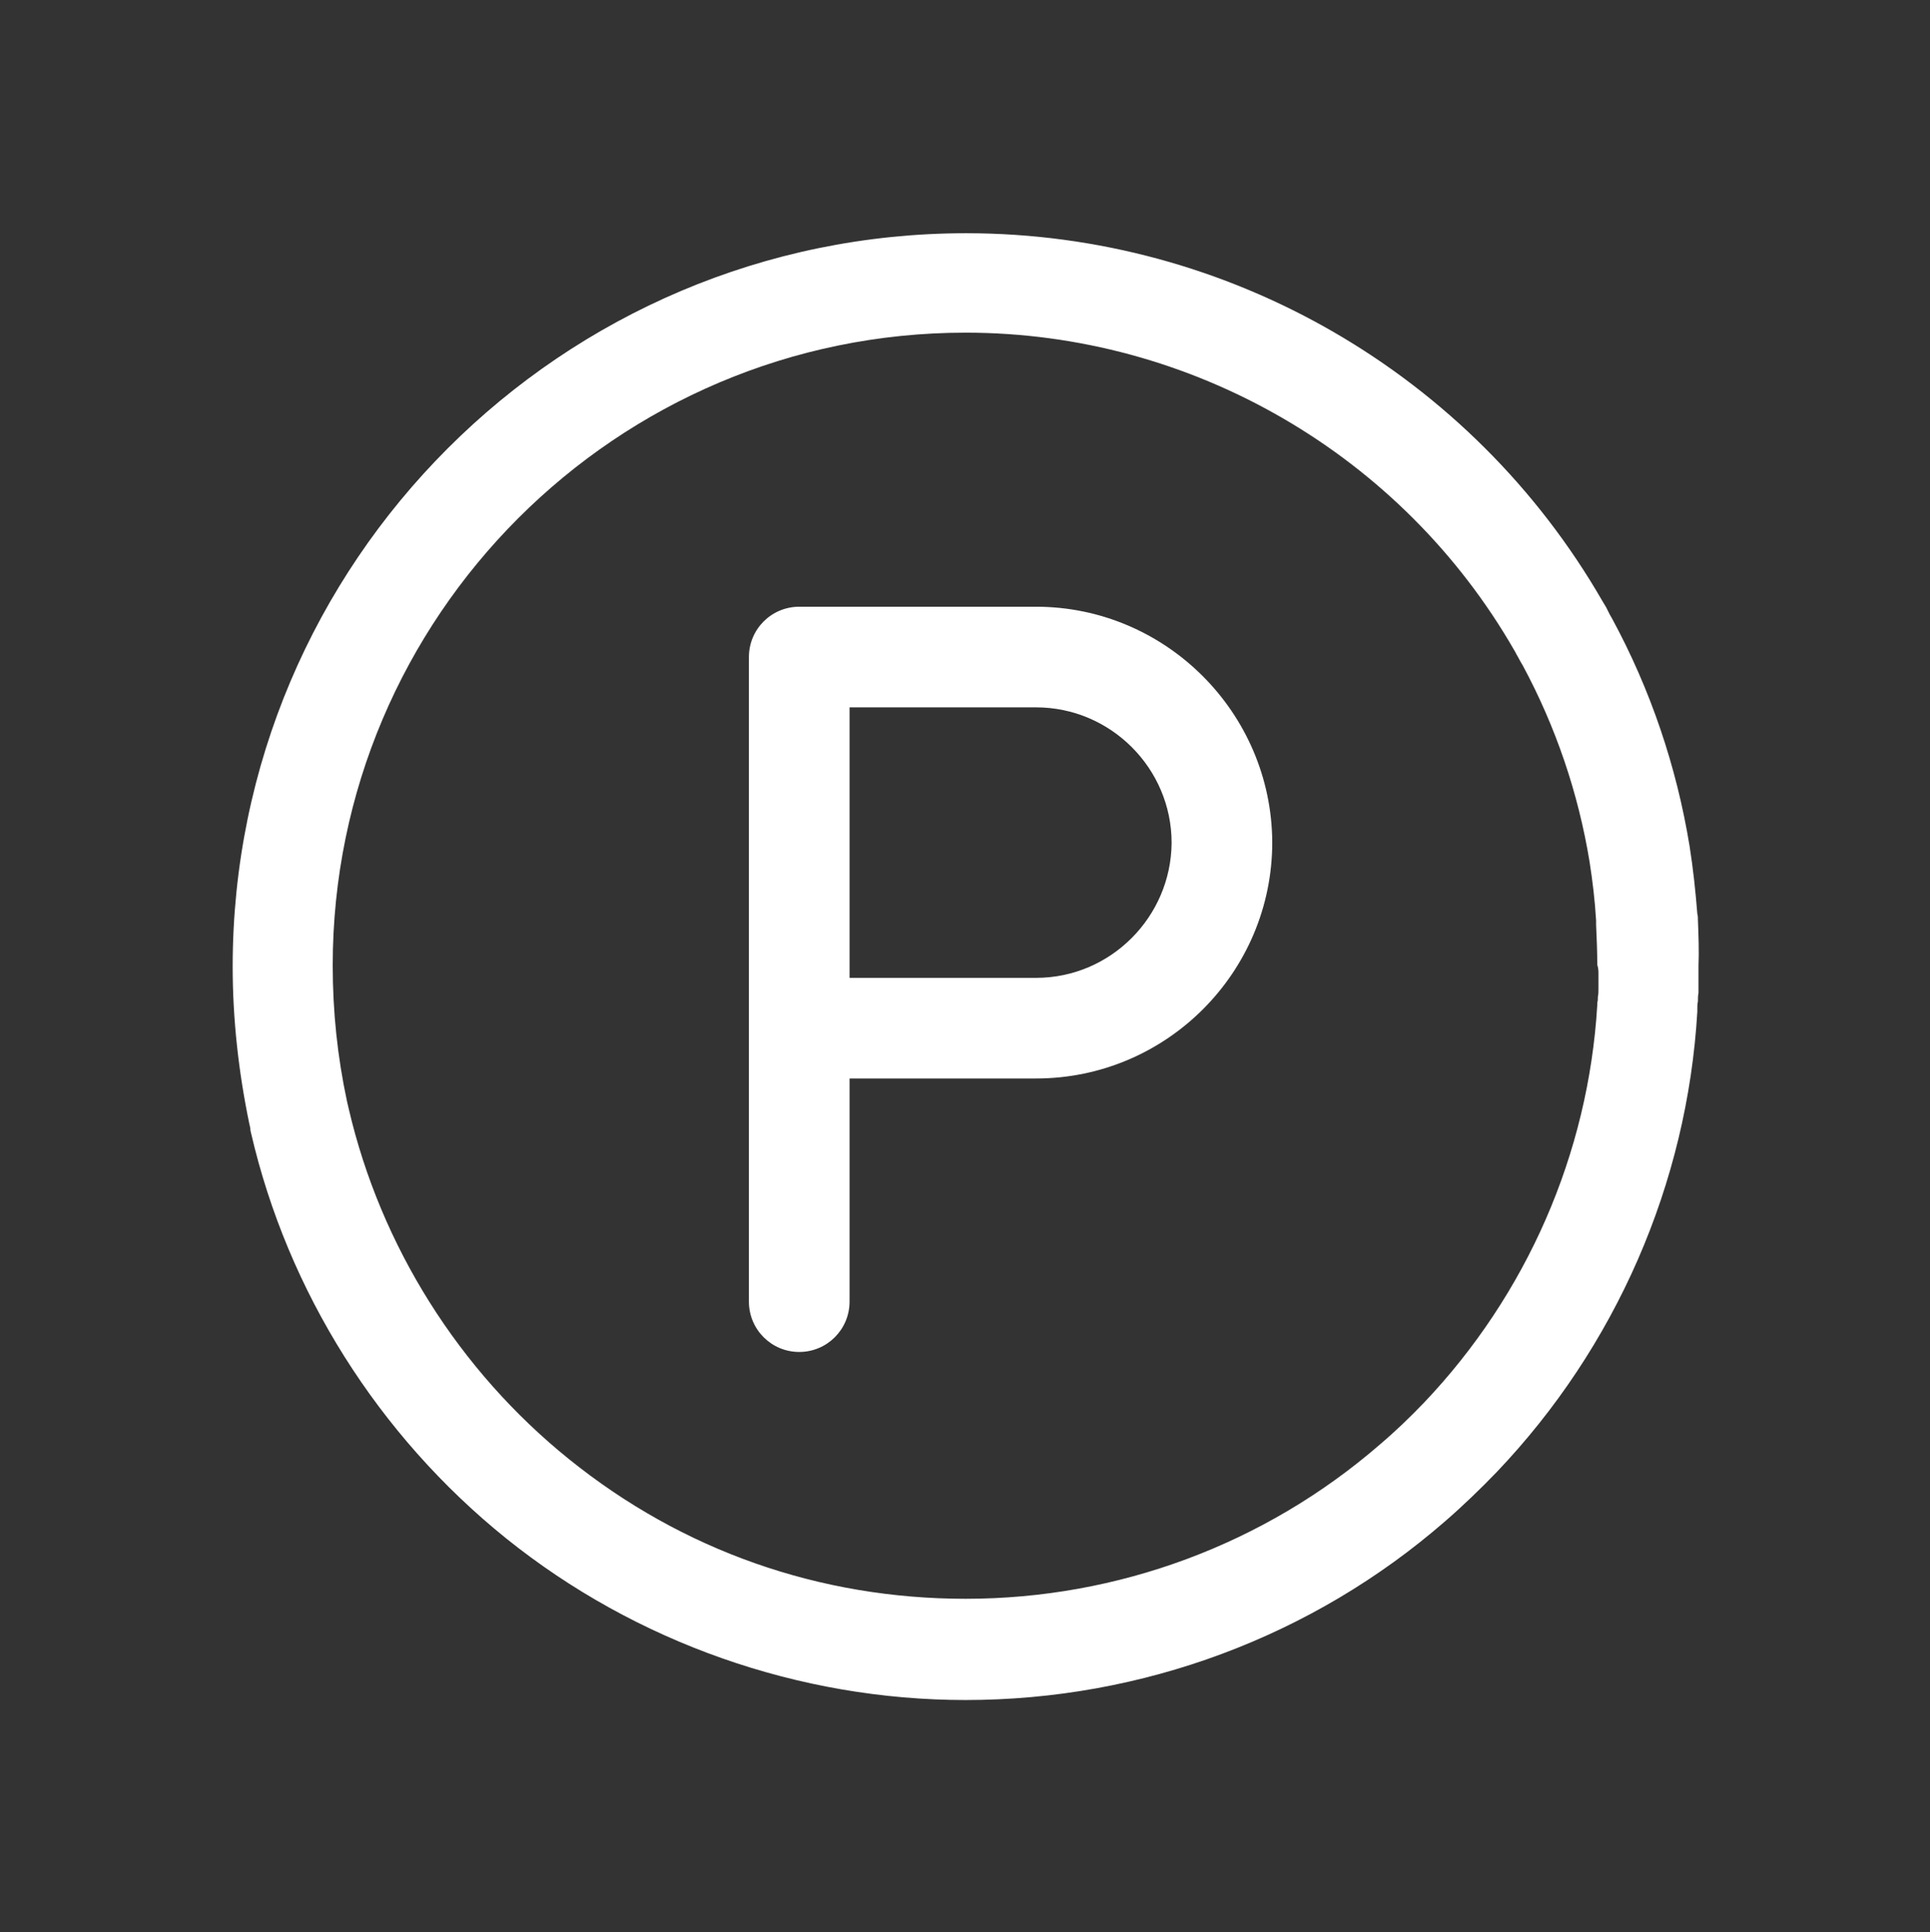
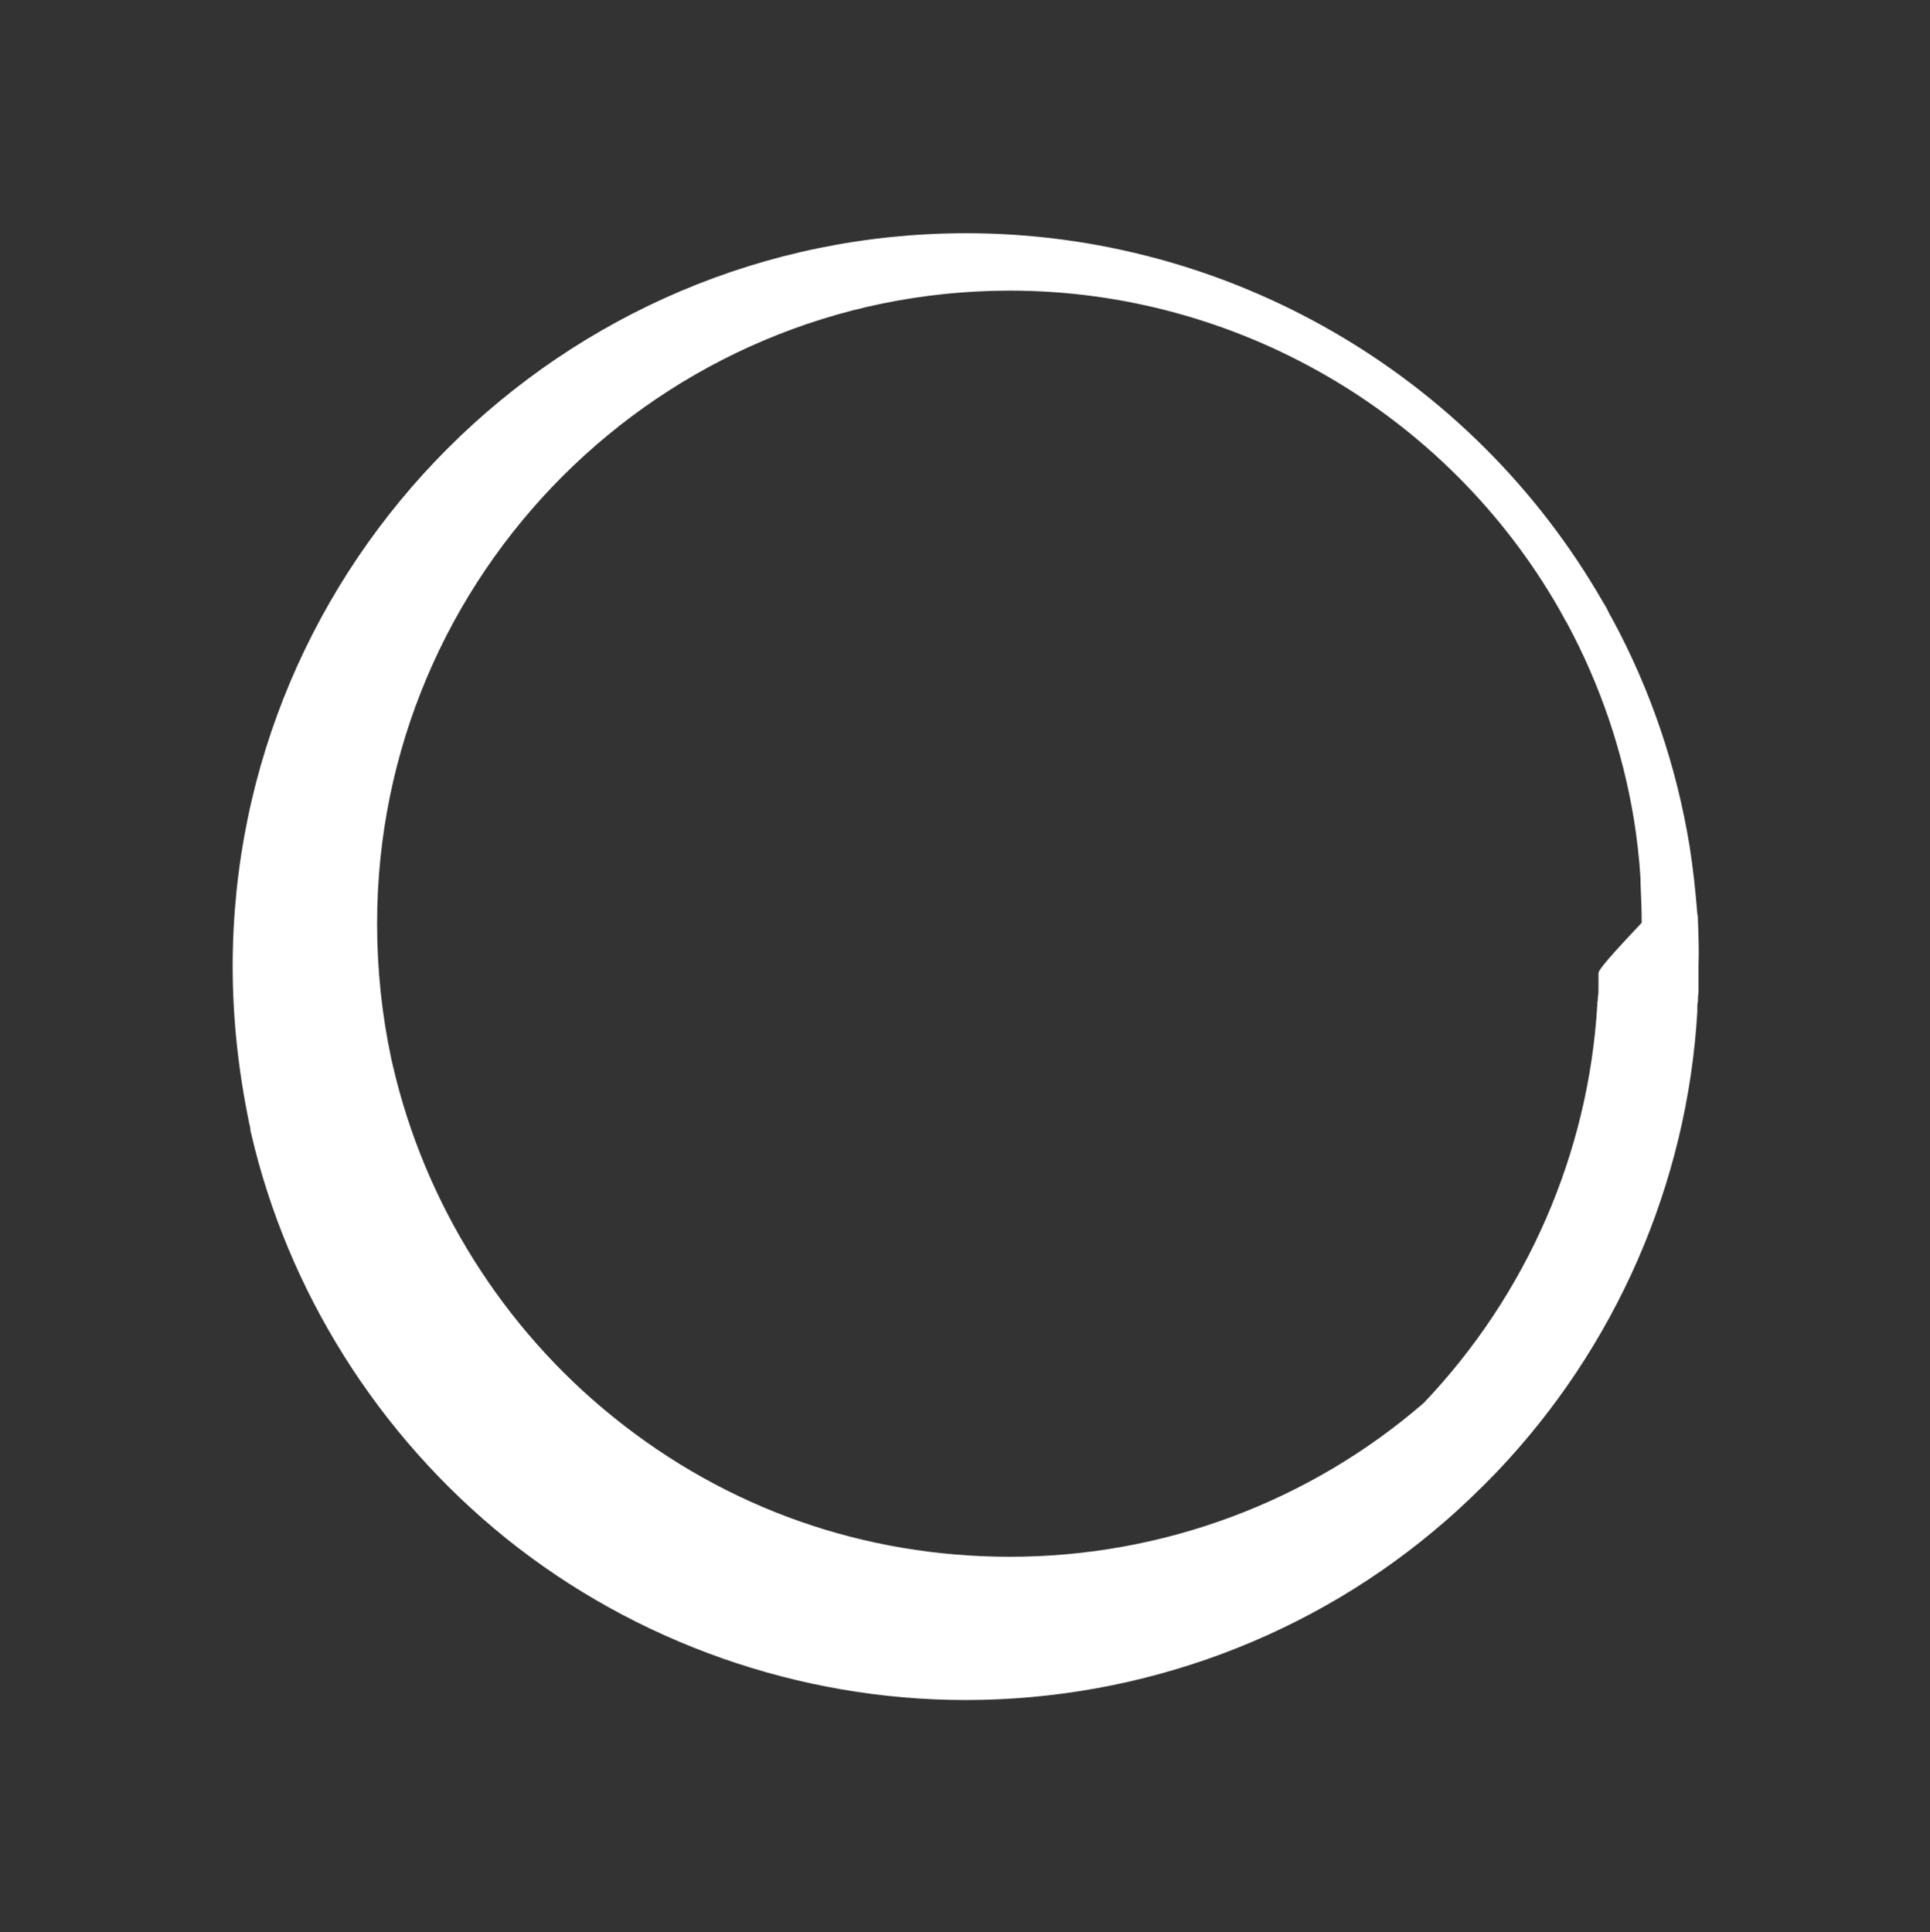
<svg xmlns="http://www.w3.org/2000/svg" version="1.1" x="0px" y="0px" viewBox="0 0 326 326.4" style="enable-background:new 0 0 326 326.4;" xml:space="preserve">
  <rect x="0" y="0" width="326" height="326.4" fill="#333333" stroke="none" />
  <style type="text/css">
	.st0{fill:#9DD7F3;}
	.st1{fill:none;stroke:#FF5AEA;stroke-width:17;stroke-linecap:round;stroke-miterlimit:10;}
	.st2{fill:none;stroke:#FF5AEA;stroke-width:17;stroke-miterlimit:10;}
	.st3{fill:none;stroke:#FF5AEA;stroke-width:15;stroke-miterlimit:10;}
	.st4{fill:none;stroke:#FF5AEA;stroke-width:15;stroke-linecap:round;stroke-linejoin:round;stroke-miterlimit:10;}
	.st5{fill:none;stroke:#FF5AEA;stroke-width:15;stroke-linecap:round;stroke-miterlimit:10;}
	.st6{fill:none;stroke:#FF5AEA;stroke-width:17;stroke-linecap:round;stroke-linejoin:round;stroke-miterlimit:10;}
	.st7{fill:#FF5AEA;}
	.st8{fill:url(#SVGID_1_);}
	.st9{fill:url(#SVGID_00000112604916408917611800000007206413027251795632_);}
	.st10{fill:url(#SVGID_00000088842394528526929860000008892048596570251407_);}
	.st11{fill:url(#SVGID_00000106863582613456372910000002593702445124710291_);}
	.st12{fill:url(#SVGID_00000158716358610586829110000003526060531133725342_);}
	.st13{fill:url(#SVGID_00000094619394339116925130000005054664477983989139_);}
	.st14{fill:url(#SVGID_00000164471624983509501310000008955843289667192730_);}
	.st15{fill:#FFFFFF;}
	.st16{fill:url(#SVGID_00000062889625502581300640000004530251362816740758_);}
	.st17{fill:url(#SVGID_00000109734862412560731900000007707804467754099108_);}
	.st18{fill:url(#SVGID_00000013905189851893754920000008145418386489469614_);}
	.st19{fill:url(#SVGID_00000040551618945524526160000014355441254111101849_);}
	.st20{fill:url(#SVGID_00000106120233759768761190000014171062682360533668_);}
	.st21{fill:url(#SVGID_00000013156097326143999450000000454058845400381620_);}
	.st22{fill:url(#SVGID_00000044142436228951009820000014447644441649497022_);}
	.st23{fill:url(#SVGID_00000002364360983931256460000001190723673586169515_);}
	.st24{fill:url(#SVGID_00000105412810853735937820000012184353485244731826_);}
	.st25{fill:url(#SVGID_00000054973659999361124170000009022071993799651518_);}
	.st26{fill:url(#SVGID_00000084517010280960168930000003331780270715878059_);}
	.st27{fill:url(#SVGID_00000147900364404620406750000008349148546753783430_);}
	.st28{fill:url(#SVGID_00000029741699099464702130000007264392664652468124_);}
	.st29{fill:url(#SVGID_00000062877258801351364570000009794390135759241397_);}
	.st30{fill:url(#SVGID_00000036942322382815298960000002666076779829506235_);}
	.st31{fill:url(#SVGID_00000053521574514364964890000003853209276266304641_);}
	.st32{fill:url(#SVGID_00000024723214452827994290000018373578154990685333_);}
	.st33{fill:url(#SVGID_00000051369957651763949860000004555992806869115574_);}
	.st34{fill:url(#SVGID_00000000202303380748551130000008533879542604516795_);}
	.st35{fill:url(#SVGID_00000111149202509163136240000002008966821045048995_);}
	.st36{fill:url(#SVGID_00000154390337705349530000000007889677585262188208_);}
	.st37{fill:url(#SVGID_00000150094709526187314090000006896053041633963951_);}
	.st38{fill:url(#SVGID_00000075860598407782447680000011167607579108320674_);}
	.st39{fill:url(#SVGID_00000080914784024403081190000003257981156899819956_);}
	.st40{fill:none;stroke:#FF5AEA;stroke-width:20;stroke-linecap:round;stroke-miterlimit:10;}
</style>
  <g id="Ebene_2">
</g>
  <g id="Ebene_1">
    <g>
-       <path class="st15" d="M286.8,155.4c0-0.3,0-0.7-0.1-1c-0.3-3.8-0.7-7.6-1.3-11.4c-2.2-13.5-6.6-26.5-13.1-38.5    c-0.1-0.2-0.3-0.5-0.4-0.7c-0.1-0.2-0.2-0.4-0.3-0.6c-0.1-0.2-0.2-0.4-0.3-0.6c-0.2-0.3-0.4-0.7-0.6-1    c-22.1-38.4-63.2-62.2-107.5-62.2c-68.3,0-123.9,55.6-123.9,123.9c0,8.9,1,17.8,2.8,26.5c0.1,0.4,0.2,0.8,0.2,1.1    c0,0.2,0.1,0.4,0.1,0.5c6.2,26.8,21.5,51.1,43.1,68.5c21.9,17.6,49.5,27.3,77.6,27.3c29.8,0,58.6-10.7,81-30.2    c3-2.6,5.9-5.4,8.7-8.3c20.1-21.1,32.2-48.7,33.9-77.8c0-0.2,0-0.4,0-0.6c0-0.4,0-0.7,0.1-1.1c0-0.5,0-1,0.1-1.5c0-0.5,0-1,0-1.5    c0-0.5,0-1,0-1.5c0-0.5,0-1,0-1.5C287,160.6,286.9,158,286.8,155.4z M270,164.5c0,0.4,0,0.9,0,1.3c0,0.4,0,0.9,0,1.3    c0,0.4,0,0.9-0.1,1.3c0,0.3,0,0.7-0.1,1l0,0.4c-1.5,25.1-11.9,48.9-29.3,67.2c-2.4,2.5-4.9,4.9-7.5,7.1    c-19.4,16.8-44.2,26-69.9,26c-24.6,0-47.8-8.1-67-23.6c-18.6-15-31.8-36-37.2-59.2l-0.3-1.3c-1.6-7.5-2.4-15.1-2.4-22.9    c0-58.9,47.9-106.9,106.9-106.9c38.2,0,73.7,20.6,92.7,53.7c0.2,0.3,0.3,0.6,0.5,0.9l0.6,1.1c0.1,0.2,0.2,0.3,0.3,0.5    c5.6,10.4,9.4,21.6,11.3,33.2c0.5,3.2,0.9,6.5,1.1,9.9c0,0.2,0,0.4,0,0.6l0,0.1c0.1,2.3,0.2,4.5,0.2,6.8    C270,163.6,270,164.1,270,164.5z" />
-       <path class="st15" d="M175,102.5h-40c-4.7,0-8.5,3.8-8.5,8.5v62.7v46.2c0,4.7,3.8,8.5,8.5,8.5s8.5-3.8,8.5-8.5v-37.7H175    c22,0,39.9-17.9,39.9-39.9C214.8,120.4,196.9,102.5,175,102.5z M175,165.2h-31.5v-45.7H175c12.6,0,22.9,10.3,22.9,22.9    C197.8,154.9,187.6,165.2,175,165.2z" />
+       <path class="st15" d="M286.8,155.4c0-0.3,0-0.7-0.1-1c-0.3-3.8-0.7-7.6-1.3-11.4c-2.2-13.5-6.6-26.5-13.1-38.5    c-0.1-0.2-0.3-0.5-0.4-0.7c-0.1-0.2-0.2-0.4-0.3-0.6c-0.1-0.2-0.2-0.4-0.3-0.6c-0.2-0.3-0.4-0.7-0.6-1    c-22.1-38.4-63.2-62.2-107.5-62.2c-68.3,0-123.9,55.6-123.9,123.9c0,8.9,1,17.8,2.8,26.5c0.1,0.4,0.2,0.8,0.2,1.1    c0,0.2,0.1,0.4,0.1,0.5c6.2,26.8,21.5,51.1,43.1,68.5c21.9,17.6,49.5,27.3,77.6,27.3c29.8,0,58.6-10.7,81-30.2    c3-2.6,5.9-5.4,8.7-8.3c20.1-21.1,32.2-48.7,33.9-77.8c0-0.2,0-0.4,0-0.6c0-0.4,0-0.7,0.1-1.1c0-0.5,0-1,0.1-1.5c0-0.5,0-1,0-1.5    c0-0.5,0-1,0-1.5c0-0.5,0-1,0-1.5C287,160.6,286.9,158,286.8,155.4z M270,164.5c0,0.4,0,0.9,0,1.3c0,0.4,0,0.9,0,1.3    c0,0.4,0,0.9-0.1,1.3c0,0.3,0,0.7-0.1,1l0,0.4c-1.5,25.1-11.9,48.9-29.3,67.2c-19.4,16.8-44.2,26-69.9,26c-24.6,0-47.8-8.1-67-23.6c-18.6-15-31.8-36-37.2-59.2l-0.3-1.3c-1.6-7.5-2.4-15.1-2.4-22.9    c0-58.9,47.9-106.9,106.9-106.9c38.2,0,73.7,20.6,92.7,53.7c0.2,0.3,0.3,0.6,0.5,0.9l0.6,1.1c0.1,0.2,0.2,0.3,0.3,0.5    c5.6,10.4,9.4,21.6,11.3,33.2c0.5,3.2,0.9,6.5,1.1,9.9c0,0.2,0,0.4,0,0.6l0,0.1c0.1,2.3,0.2,4.5,0.2,6.8    C270,163.6,270,164.1,270,164.5z" />
    </g>
  </g>
</svg>